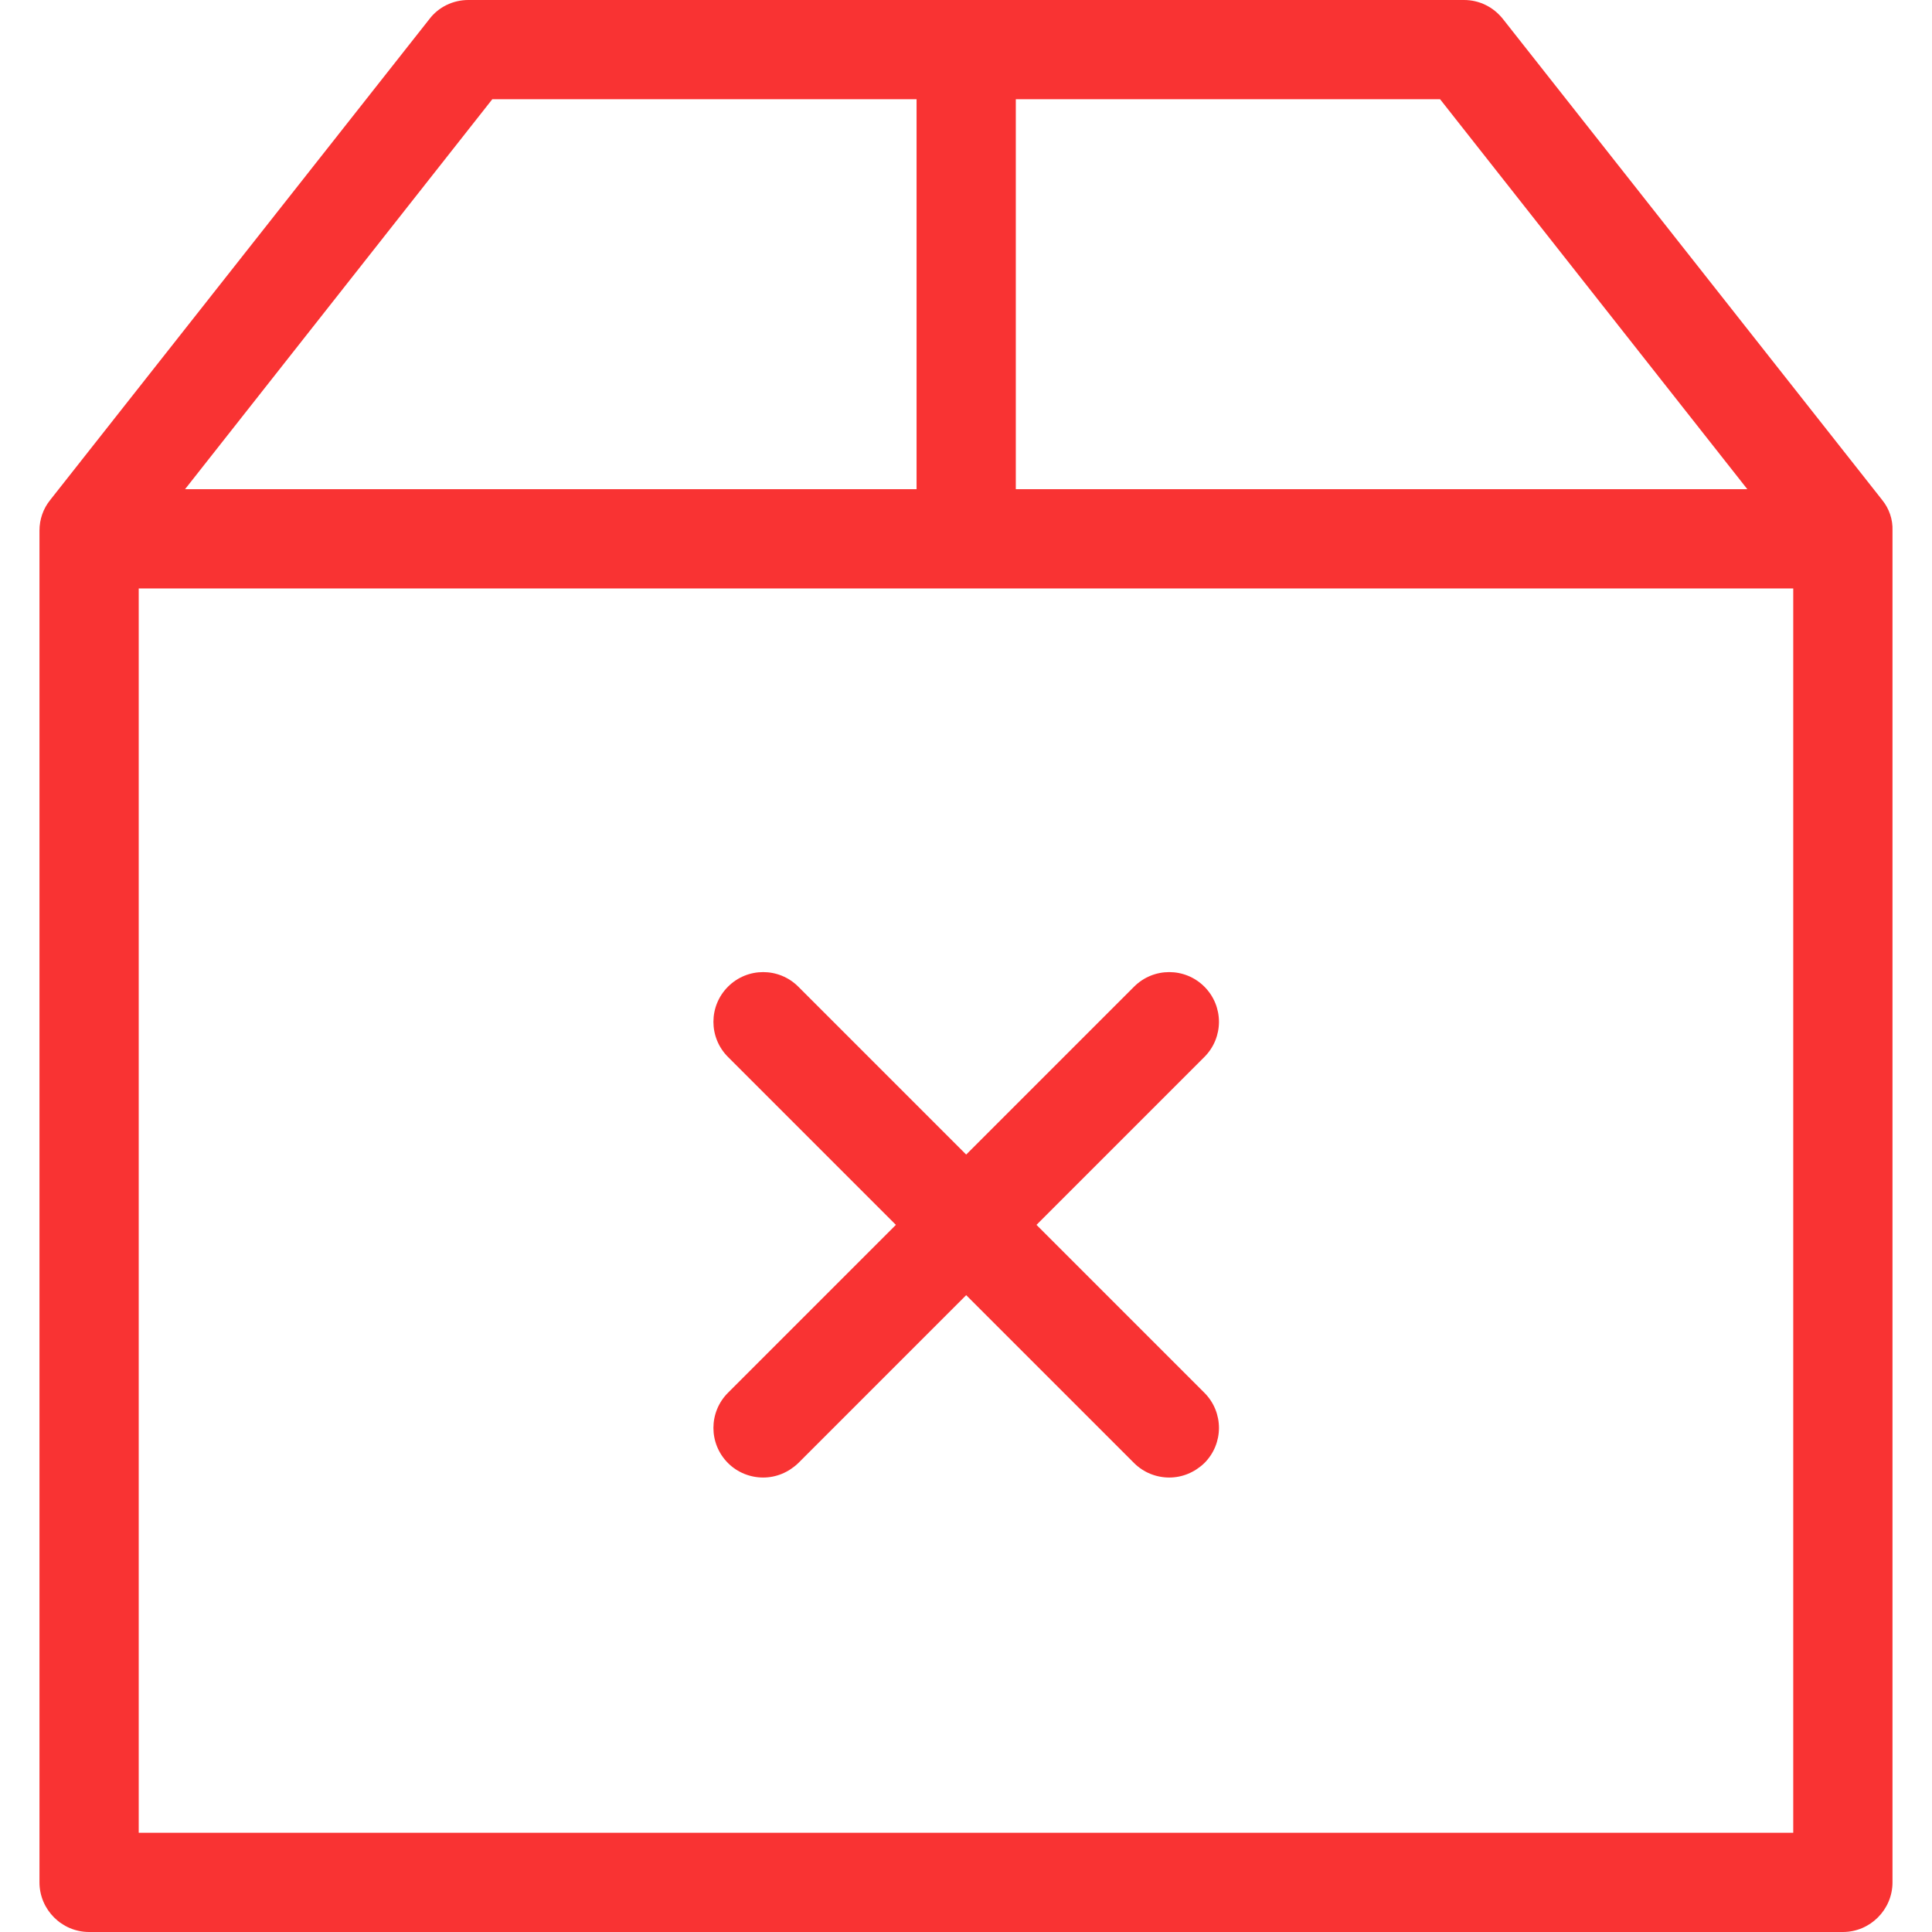
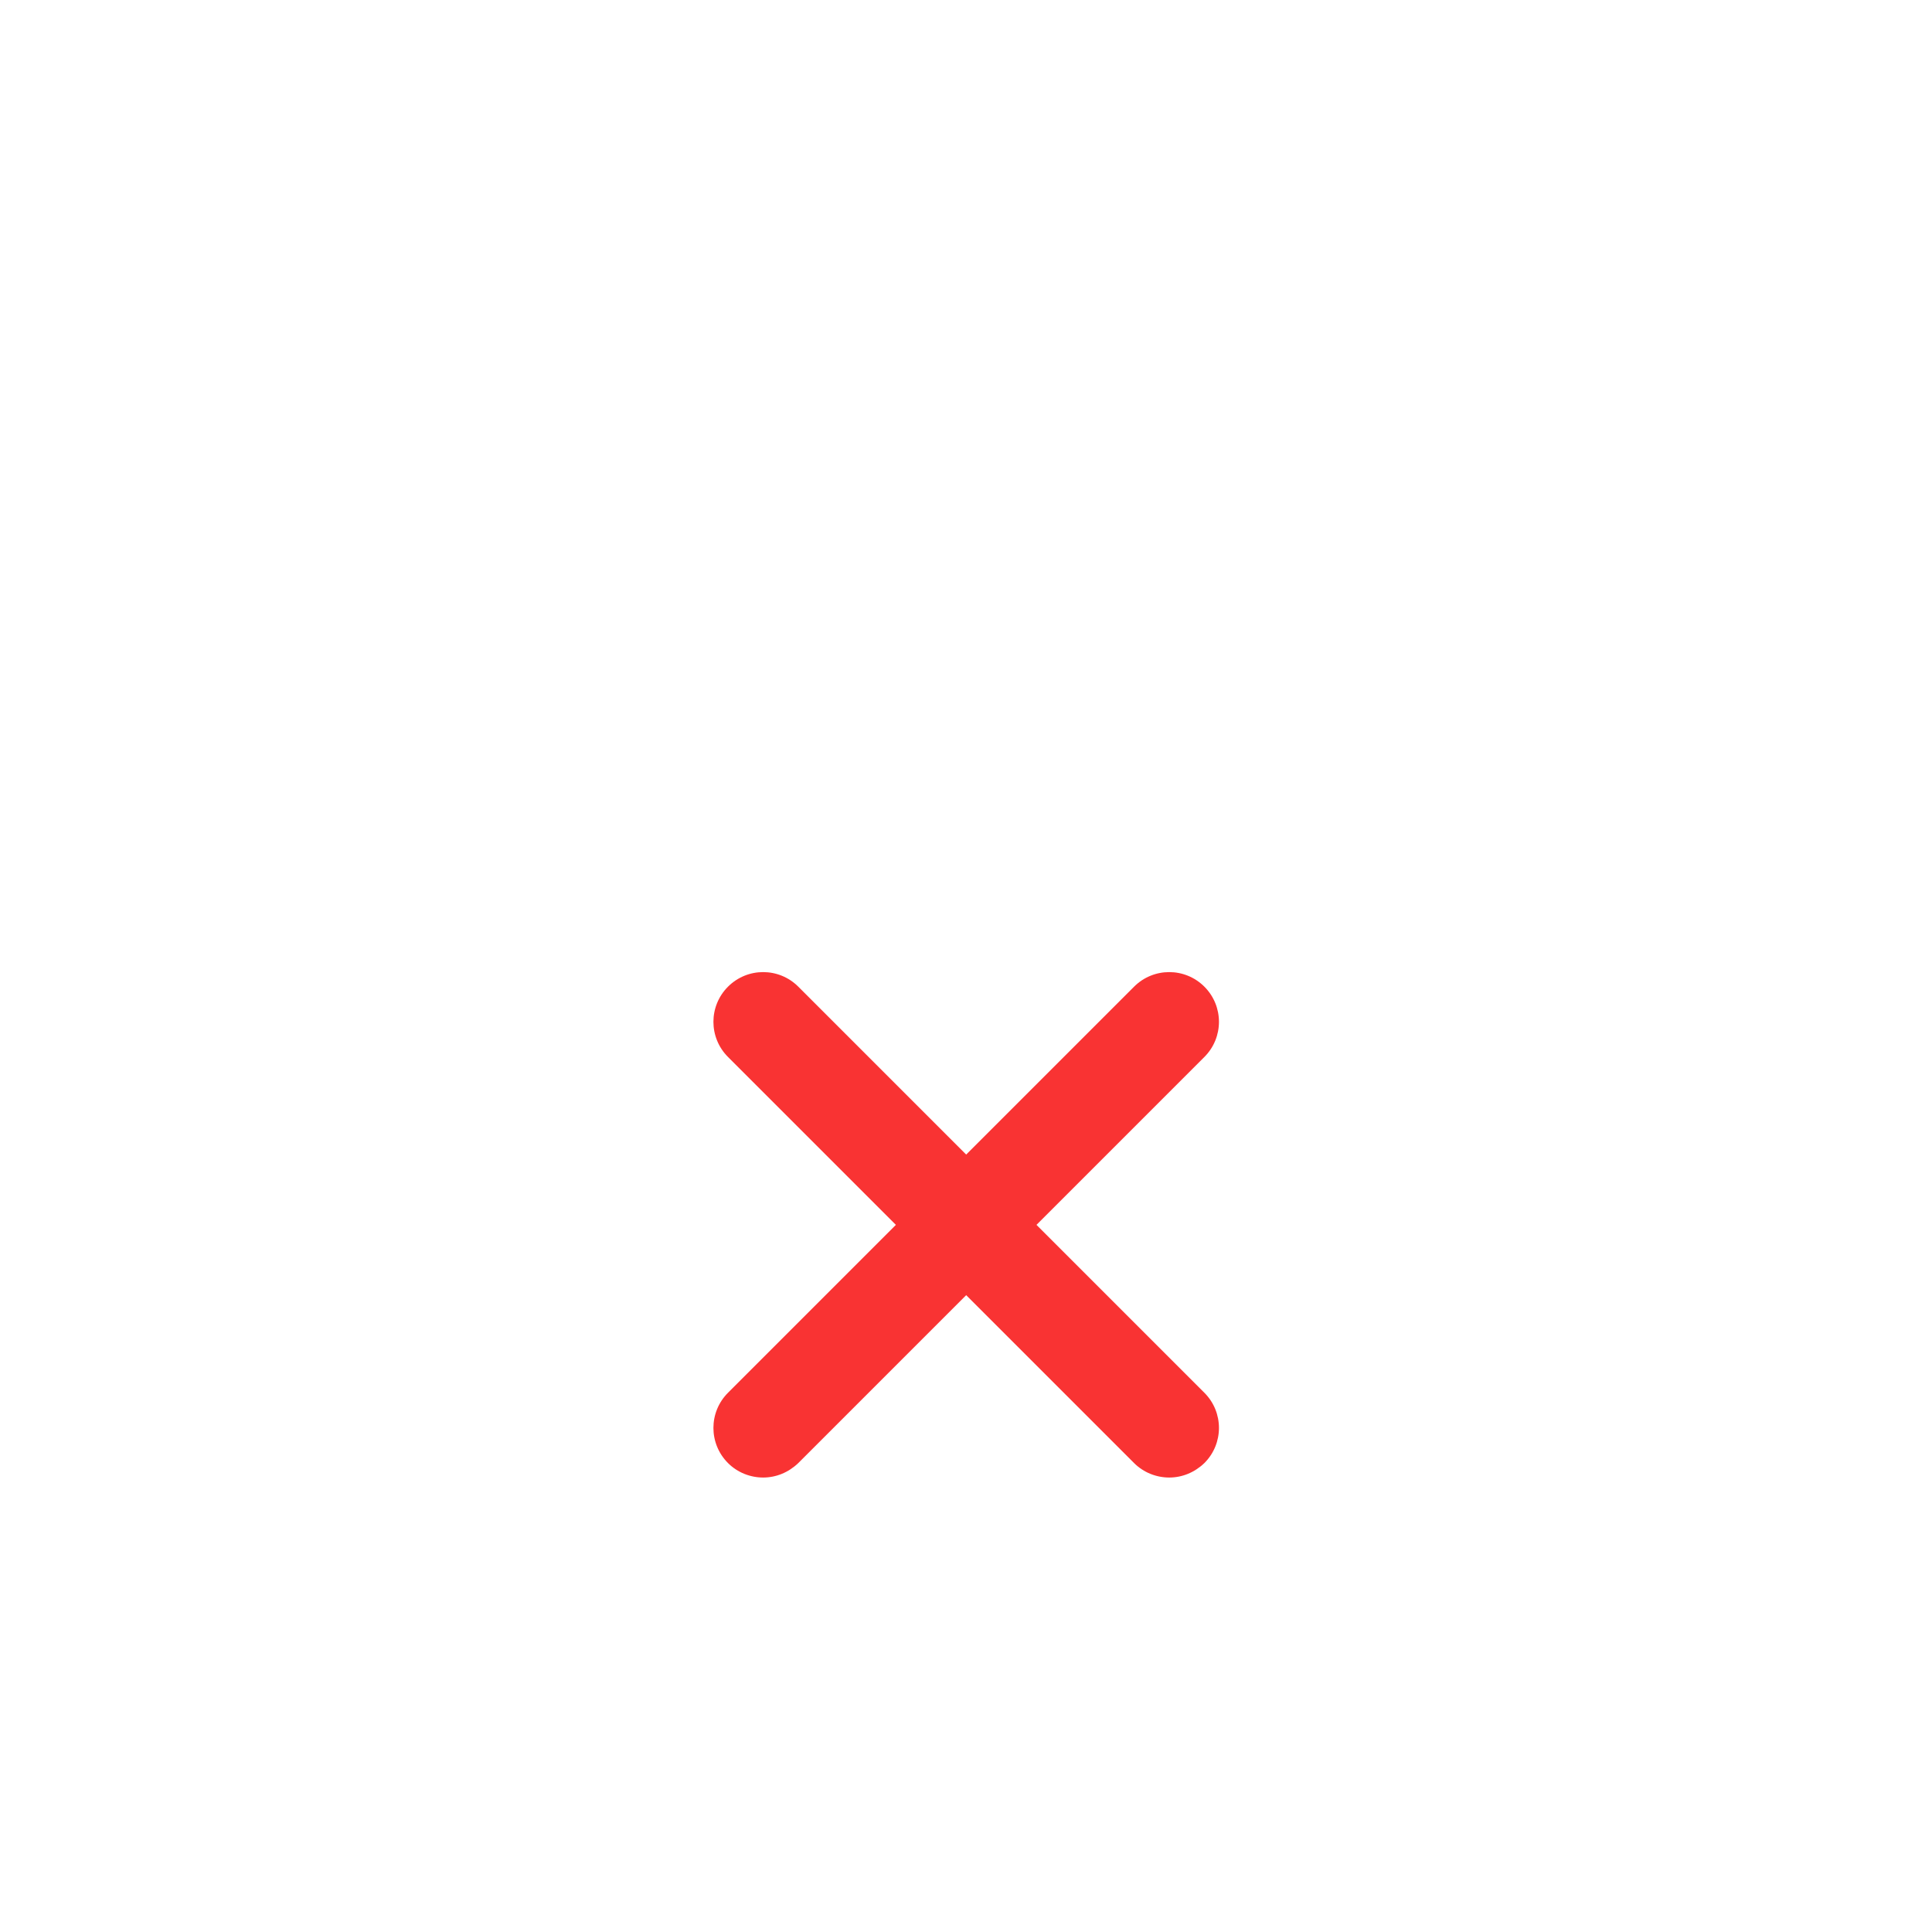
<svg xmlns="http://www.w3.org/2000/svg" version="1.1" id="Capa_1" x="0" y="0" viewBox="0 0 467.2 467.2" xml:space="preserve" enable-background="new 0 0 467.2 467.2" width="467.2" height="467.2">
  <title>stock no</title>
  <g class="nc-icon-wrapper" fill="#f93333">
-     <path d="M455.146 120.9l-91.7-116.3c-2.3-2.9-5.7-4.6-9.4-4.6h-240.8c-3.7 0-7.2 1.7-9.4 4.6l-91.7 116.3c-1.7 2.1-2.6 4.7-2.6 7.4v326.9c0 6.6 5.4 12 12 12h424.1c6.6 0 12-5.4 12-12V128.3c.1-2.7-.8-5.3-2.5-7.4zm-32.6-2.6h-176.9V24h102.6l74.3 94.3zM119.046 24h102.6v94.3h-176.9l74.3-94.3zm-85.5 419.2V142.3h400.1v300.9h-400.1z" />
    <path d="M291.246 238.6c-4.7-4.7-12.3-4.7-17 0l-40.6 40.6-40.6-40.6c-4.7-4.7-12.3-4.7-17 0s-4.7 12.3 0 17l40.6 40.6-40.6 40.6c-4.7 4.7-4.7 12.3 0 17 2.3 2.3 5.4 3.5 8.5 3.5s6.1-1.2 8.5-3.5l40.6-40.6 40.6 40.6c2.3 2.3 5.4 3.5 8.5 3.5s6.1-1.2 8.5-3.5c4.7-4.7 4.7-12.3 0-17l-40.6-40.6 40.6-40.6c4.7-4.7 4.7-12.3 0-17z" />
  </g>
</svg>